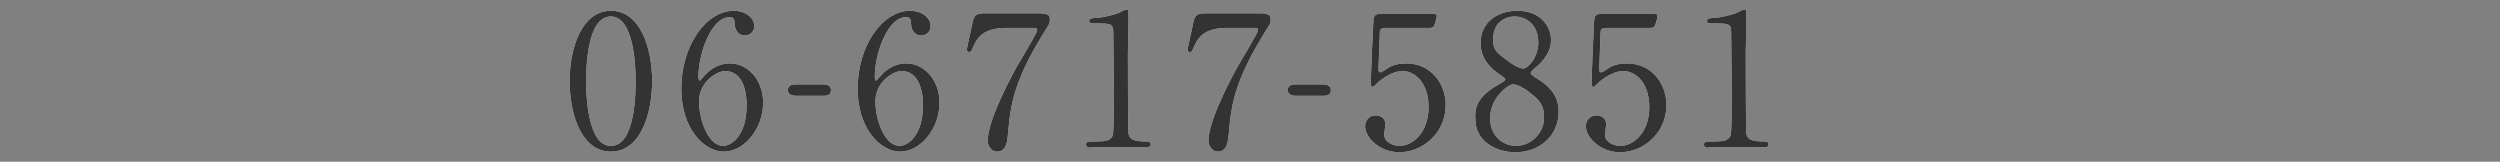
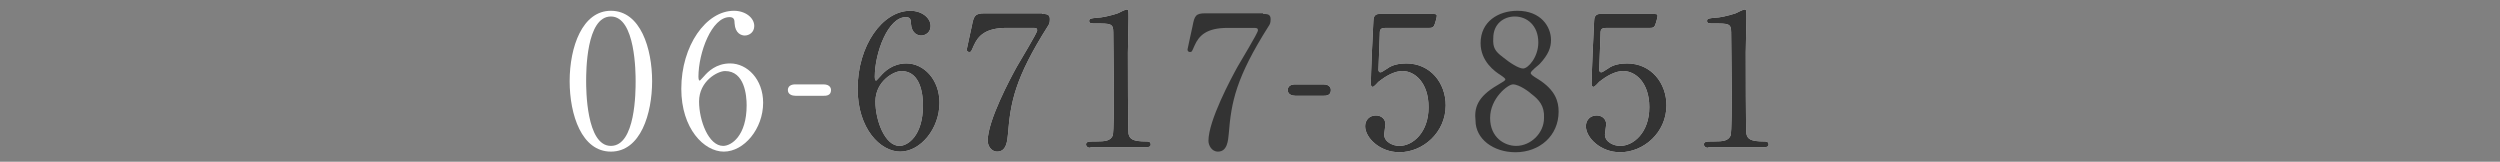
<svg xmlns="http://www.w3.org/2000/svg" version="1.1" id="レイヤー_1" x="0px" y="0px" viewBox="0 0 394.1 25.5" style="enable-background:new 0 0 394.1 25.5;" xml:space="preserve">
  <rect x="0" y="0" width="394.1" height="25.5" fill="#808080" stroke="none" />
  <style type="text/css">
	.st0{fill:#FFFFFF;}
	.st1{fill:#333333;}
</style>
  <g>
    <g>
      <path class="st0" d="M96.3,23.9c-4.6,0-6.5-5.8-6.5-11.1c0-5.4,2-11.1,6.5-11.1c4.7,0,6.5,6,6.5,11.1    C102.8,17.9,101,23.9,96.3,23.9z M96.3,2.6c-3.9,0-3.9,8.7-3.9,10.2c0,1.2,0,10.2,3.9,10.2c3.9,0,3.9-8.6,3.9-10.2    C100.2,11.6,100.2,2.6,96.3,2.6z" />
      <path class="st0" d="M120.3,16.2c0,4.1-3,7.7-6.2,7.7c-3.1,0-6.7-3.6-6.7-9.9c0-6.8,3.9-12.3,8.3-12.3c1.8,0,3.2,1.1,3.2,2.4    c0,1-0.8,1.5-1.5,1.5c-0.5,0-1.5-0.3-1.6-1.9c0-0.6-0.1-1-0.8-1c-2.8,0-4.9,5.6-4.9,9.4c0,0.1,0,0.6,0.2,0.6    c0.1,0,0.1-0.1,0.7-0.7c0.6-0.7,1.9-2,4.1-2C117.8,10,120.3,12.5,120.3,16.2z M110.2,16c0,3,1.5,7,3.8,7c1.3,0,3.7-1.6,3.7-6.4    c0-1.5-0.3-5.4-3.4-5.4C113.1,11.2,110.2,12.8,110.2,16z" />
      <path class="st0" d="M125.4,15.1c-0.5,0-1.2-0.2-1.2-0.9c0-0.9,1-0.9,1.2-0.9h4.4c1.2,0,1.2,0.8,1.2,0.9c0,0.9-0.8,0.9-1.2,0.9    H125.4z" />
      <path class="st0" d="M148.1,16.2c0,4.1-3,7.7-6.2,7.7c-3.1,0-6.7-3.6-6.7-9.9c0-6.8,3.9-12.3,8.3-12.3c1.8,0,3.2,1.1,3.2,2.4    c0,1-0.8,1.5-1.5,1.5c-0.5,0-1.5-0.3-1.6-1.9c0-0.6-0.1-1-0.8-1c-2.8,0-4.9,5.6-4.9,9.4c0,0.1,0,0.6,0.2,0.6    c0.1,0,0.1-0.1,0.7-0.7c0.6-0.7,1.9-2,4.1-2C145.6,10,148.1,12.5,148.1,16.2z M138,16c0,3,1.5,7,3.8,7c1.3,0,3.7-1.6,3.7-6.4    c0-1.5-0.3-5.4-3.4-5.4C140.9,11.2,138,12.8,138,16z" />
      <path class="st0" d="M164.3,2.2c0.6,0,1.2,0,1.2,0.8c0,0.6-0.1,0.8-0.3,1.1c-5.2,8.2-5.9,12-6.3,17c-0.1,1-0.2,2.8-1.7,2.8    c-1,0-1.5-1-1.5-1.7c0-3.2,3.6-9.9,4.6-11.7c0.5-0.9,3.2-5.3,3.2-5.7c0-0.4-0.2-0.4-0.8-0.4h-4c-3.3,0-4.5,1.2-5.2,2.8    c-0.4,0.9-0.4,1-0.7,1c-0.2,0-0.4-0.1-0.4-0.4c0-0.1,0.7-3.2,0.8-3.7c0.3-1.6,0.5-2,2-2H164.3z" />
      <path class="st0" d="M171.9,23.3c-0.6,0-0.7-0.4-0.7-0.5c0-0.5,0.4-0.5,1.5-0.5c1.6,0,2.3-0.1,2.7-0.9c0.2-0.5,0.2-5.6,0.2-6.6    c0-1.4-0.1-8.2-0.1-9.7c0-1.4-0.4-1.4-2.8-1.4c-0.7,0-1,0-1-0.4c0-0.4,0.3-0.4,1.2-0.5c0.7,0,2.1-0.3,3.3-0.7    c0.2-0.1,1.2-0.6,1.4-0.6c0.3,0,0.3,0.1,0.3,1.4c0,0.8-0.1,4.5-0.1,5.4c0,1.3,0,12.5,0.1,12.8c0.2,0.8,0.6,1.2,2.8,1.2    c0.3,0,0.7,0,0.7,0.5c0,0.4-0.5,0.4-0.7,0.4H171.9z" />
-       <path class="st0" d="M199.1,2.2c0.6,0,1.2,0,1.2,0.8c0,0.6-0.1,0.8-0.3,1.1c-5.2,8.2-5.9,12-6.3,17c-0.1,1-0.2,2.8-1.7,2.8    c-1,0-1.5-1-1.5-1.7c0-3.2,3.6-9.9,4.6-11.7c0.5-0.9,3.2-5.3,3.2-5.7c0-0.4-0.2-0.4-0.8-0.4h-4c-3.3,0-4.5,1.2-5.2,2.8    c-0.4,0.9-0.4,1-0.7,1c-0.2,0-0.4-0.1-0.4-0.4c0-0.1,0.7-3.2,0.8-3.7c0.3-1.6,0.5-2,2-2H199.1z" />
      <path class="st0" d="M204.2,15.1c-0.5,0-1.2-0.2-1.2-0.9c0-0.9,1-0.9,1.2-0.9h4.4c1.2,0,1.2,0.8,1.2,0.9c0,0.9-0.8,0.9-1.2,0.9    H204.2z" />
      <path class="st0" d="M218.5,4.4c-1,0-1,0.3-1,1.2c0,0.4-0.2,5.3-0.2,5.4c0,0.2,0.1,0.4,0.3,0.4c0.2,0,0.3-0.1,1.1-0.6    c0.8-0.6,1.9-0.8,3-0.8c3.8,0,6.2,3.1,6.2,6.6c0,4.3-3.6,7.4-7.3,7.4c-3.1,0-5.4-2.3-5.4-4.1c0-1,0.7-1.7,1.7-1.7    c0.8,0,1.5,0.5,1.5,1.4c0,0.2-0.2,1.4-0.2,1.6c0,1.2,1.4,1.8,2.4,1.8c2.1,0,4.6-2.1,4.6-6.1c0-3.9-2.2-5.7-4.1-5.7    c-1.8,0-3.5,1.5-3.8,1.7c-0.1,0.1-0.7,0.8-0.9,0.8c-0.2,0-0.3-0.2-0.3-0.5c0-1.2,0.3-8.4,0.4-9.9c0-0.4,0.1-1.1,0.9-1.1h8.3    c0.6,0,0.8,0,0.8,0.3c0,0.2-0.2,1-0.4,1.5c-0.2,0.4-0.5,0.4-0.8,0.4H218.5z" />
-       <path class="st0" d="M236.1,13.4c1-0.6,1.2-0.7,1.2-0.9c0-0.1-0.2-0.3-0.8-0.7c-0.8-0.5-3.1-2.1-3.1-5c0-3.4,2.8-5.1,5.8-5.1    c3.7,0,5.3,2.5,5.3,4.6c0,1.2-0.4,2.3-1.8,3.8c-0.2,0.2-1.4,1.1-1.4,1.4c0,0.2,0.2,0.4,1.2,1c2.7,1.7,3.2,3.5,3.2,5.1    c0,3.8-3,6.4-6.8,6.4c-3.5,0-6.3-2.1-6.3-5C232.4,17.1,232.8,15.3,236.1,13.4z M241.4,14.8c-0.3-0.3-1.9-1.5-2.9-1.5    c-0.8,0-3.6,2.2-3.6,5.3c0,3.1,2.3,4.4,4.1,4.4c2.3,0,4.4-2,4.4-4.4C243.5,16.7,242.6,15.7,241.4,14.8z M236.9,9    c1.1,0.9,2.5,1.8,3.2,1.8c0.8,0,2.4-1.8,2.4-4.1c0-2.7-1.8-4.1-3.7-4.1c-1.8,0-3.4,1.2-3.4,3.4C235.3,7.5,235.7,8.1,236.9,9z" />
      <path class="st0" d="M253.3,4.4c-1,0-1,0.3-1,1.2c0,0.4-0.2,5.3-0.2,5.4c0,0.2,0.1,0.4,0.3,0.4c0.2,0,0.3-0.1,1.1-0.6    c0.8-0.6,1.9-0.8,3-0.8c3.8,0,6.2,3.1,6.2,6.6c0,4.3-3.6,7.4-7.3,7.4c-3.1,0-5.4-2.3-5.4-4.1c0-1,0.7-1.7,1.7-1.7    c0.8,0,1.5,0.5,1.5,1.4c0,0.2-0.2,1.4-0.2,1.6c0,1.2,1.4,1.8,2.4,1.8c2.1,0,4.6-2.1,4.6-6.1c0-3.9-2.2-5.7-4.1-5.7    c-1.8,0-3.5,1.5-3.8,1.7c-0.1,0.1-0.7,0.8-0.9,0.8c-0.2,0-0.3-0.2-0.3-0.5c0-1.2,0.3-8.4,0.4-9.9c0-0.4,0.1-1.1,0.9-1.1h8.3    c0.6,0,0.8,0,0.8,0.3c0,0.2-0.2,1-0.4,1.5c-0.2,0.4-0.5,0.4-0.8,0.4H253.3z" />
      <path class="st0" d="M269.3,23.3c-0.6,0-0.7-0.4-0.7-0.5c0-0.5,0.4-0.5,1.5-0.5c1.6,0,2.3-0.1,2.7-0.9c0.2-0.5,0.2-5.6,0.2-6.6    c0-1.4-0.1-8.2-0.1-9.7c0-1.4-0.4-1.4-2.8-1.4c-0.7,0-1,0-1-0.4c0-0.4,0.3-0.4,1.2-0.5c0.7,0,2.1-0.3,3.3-0.7    c0.2-0.1,1.2-0.6,1.4-0.6c0.3,0,0.3,0.1,0.3,1.4c0,0.8-0.1,4.5-0.1,5.4c0,1.3,0,12.5,0.1,12.8c0.2,0.8,0.6,1.2,2.8,1.2    c0.3,0,0.7,0,0.7,0.5c0,0.4-0.5,0.4-0.7,0.4H269.3z" />
    </g>
    <g>
-       <path class="st1" d="M96.3,23.9c-4.6,0-6.5-5.8-6.5-11.1c0-5.4,2-11.1,6.5-11.1c4.7,0,6.5,6,6.5,11.1    C102.8,17.9,101,23.9,96.3,23.9z M96.3,2.6c-3.9,0-3.9,8.7-3.9,10.2c0,1.2,0,10.2,3.9,10.2c3.9,0,3.9-8.6,3.9-10.2    C100.2,11.6,100.2,2.6,96.3,2.6z" />
-       <path class="st1" d="M120.3,16.2c0,4.1-3,7.7-6.2,7.7c-3.1,0-6.7-3.6-6.7-9.9c0-6.8,3.9-12.3,8.3-12.3c1.8,0,3.2,1.1,3.2,2.4    c0,1-0.8,1.5-1.5,1.5c-0.5,0-1.5-0.3-1.6-1.9c0-0.6-0.1-1-0.8-1c-2.8,0-4.9,5.6-4.9,9.4c0,0.1,0,0.6,0.2,0.6    c0.1,0,0.1-0.1,0.7-0.7c0.6-0.7,1.9-2,4.1-2C117.8,10,120.3,12.5,120.3,16.2z M110.2,16c0,3,1.5,7,3.8,7c1.3,0,3.7-1.6,3.7-6.4    c0-1.5-0.3-5.4-3.4-5.4C113.1,11.2,110.2,12.8,110.2,16z" />
-       <path class="st1" d="M125.4,15.1c-0.5,0-1.2-0.2-1.2-0.9c0-0.9,1-0.9,1.2-0.9h4.4c1.2,0,1.2,0.8,1.2,0.9c0,0.9-0.8,0.9-1.2,0.9    H125.4z" />
      <path class="st1" d="M148.1,16.2c0,4.1-3,7.7-6.2,7.7c-3.1,0-6.7-3.6-6.7-9.9c0-6.8,3.9-12.3,8.3-12.3c1.8,0,3.2,1.1,3.2,2.4    c0,1-0.8,1.5-1.5,1.5c-0.5,0-1.5-0.3-1.6-1.9c0-0.6-0.1-1-0.8-1c-2.8,0-4.9,5.6-4.9,9.4c0,0.1,0,0.6,0.2,0.6    c0.1,0,0.1-0.1,0.7-0.7c0.6-0.7,1.9-2,4.1-2C145.6,10,148.1,12.5,148.1,16.2z M138,16c0,3,1.5,7,3.8,7c1.3,0,3.7-1.6,3.7-6.4    c0-1.5-0.3-5.4-3.4-5.4C140.9,11.2,138,12.8,138,16z" />
      <path class="st1" d="M164.3,2.2c0.6,0,1.2,0,1.2,0.8c0,0.6-0.1,0.8-0.3,1.1c-5.2,8.2-5.9,12-6.3,17c-0.1,1-0.2,2.8-1.7,2.8    c-1,0-1.5-1-1.5-1.7c0-3.2,3.6-9.9,4.6-11.7c0.5-0.9,3.2-5.3,3.2-5.7c0-0.4-0.2-0.4-0.8-0.4h-4c-3.3,0-4.5,1.2-5.2,2.8    c-0.4,0.9-0.4,1-0.7,1c-0.2,0-0.4-0.1-0.4-0.4c0-0.1,0.7-3.2,0.8-3.7c0.3-1.6,0.5-2,2-2H164.3z" />
      <path class="st1" d="M171.9,23.3c-0.6,0-0.7-0.4-0.7-0.5c0-0.5,0.4-0.5,1.5-0.5c1.6,0,2.3-0.1,2.7-0.9c0.2-0.5,0.2-5.6,0.2-6.6    c0-1.4-0.1-8.2-0.1-9.7c0-1.4-0.4-1.4-2.8-1.4c-0.7,0-1,0-1-0.4c0-0.4,0.3-0.4,1.2-0.5c0.7,0,2.1-0.3,3.3-0.7    c0.2-0.1,1.2-0.6,1.4-0.6c0.3,0,0.3,0.1,0.3,1.4c0,0.8-0.1,4.5-0.1,5.4c0,1.3,0,12.5,0.1,12.8c0.2,0.8,0.6,1.2,2.8,1.2    c0.3,0,0.7,0,0.7,0.5c0,0.4-0.5,0.4-0.7,0.4H171.9z" />
      <path class="st1" d="M199.1,2.2c0.6,0,1.2,0,1.2,0.8c0,0.6-0.1,0.8-0.3,1.1c-5.2,8.2-5.9,12-6.3,17c-0.1,1-0.2,2.8-1.7,2.8    c-1,0-1.5-1-1.5-1.7c0-3.2,3.6-9.9,4.6-11.7c0.5-0.9,3.2-5.3,3.2-5.7c0-0.4-0.2-0.4-0.8-0.4h-4c-3.3,0-4.5,1.2-5.2,2.8    c-0.4,0.9-0.4,1-0.7,1c-0.2,0-0.4-0.1-0.4-0.4c0-0.1,0.7-3.2,0.8-3.7c0.3-1.6,0.5-2,2-2H199.1z" />
      <path class="st1" d="M204.2,15.1c-0.5,0-1.2-0.2-1.2-0.9c0-0.9,1-0.9,1.2-0.9h4.4c1.2,0,1.2,0.8,1.2,0.9c0,0.9-0.8,0.9-1.2,0.9    H204.2z" />
      <path class="st1" d="M218.5,4.4c-1,0-1,0.3-1,1.2c0,0.4-0.2,5.3-0.2,5.4c0,0.2,0.1,0.4,0.3,0.4c0.2,0,0.3-0.1,1.1-0.6    c0.8-0.6,1.9-0.8,3-0.8c3.8,0,6.2,3.1,6.2,6.6c0,4.3-3.6,7.4-7.3,7.4c-3.1,0-5.4-2.3-5.4-4.1c0-1,0.7-1.7,1.7-1.7    c0.8,0,1.5,0.5,1.5,1.4c0,0.2-0.2,1.4-0.2,1.6c0,1.2,1.4,1.8,2.4,1.8c2.1,0,4.6-2.1,4.6-6.1c0-3.9-2.2-5.7-4.1-5.7    c-1.8,0-3.5,1.5-3.8,1.7c-0.1,0.1-0.7,0.8-0.9,0.8c-0.2,0-0.3-0.2-0.3-0.5c0-1.2,0.3-8.4,0.4-9.9c0-0.4,0.1-1.1,0.9-1.1h8.3    c0.6,0,0.8,0,0.8,0.3c0,0.2-0.2,1-0.4,1.5c-0.2,0.4-0.5,0.4-0.8,0.4H218.5z" />
      <path class="st1" d="M236.1,13.4c1-0.6,1.2-0.7,1.2-0.9c0-0.1-0.2-0.3-0.8-0.7c-0.8-0.5-3.1-2.1-3.1-5c0-3.4,2.8-5.1,5.8-5.1    c3.7,0,5.3,2.5,5.3,4.6c0,1.2-0.4,2.3-1.8,3.8c-0.2,0.2-1.4,1.1-1.4,1.4c0,0.2,0.2,0.4,1.2,1c2.7,1.7,3.2,3.5,3.2,5.1    c0,3.8-3,6.4-6.8,6.4c-3.5,0-6.3-2.1-6.3-5C232.4,17.1,232.8,15.3,236.1,13.4z M241.4,14.8c-0.3-0.3-1.9-1.5-2.9-1.5    c-0.8,0-3.6,2.2-3.6,5.3c0,3.1,2.3,4.4,4.1,4.4c2.3,0,4.4-2,4.4-4.4C243.5,16.7,242.6,15.7,241.4,14.8z M236.9,9    c1.1,0.9,2.5,1.8,3.2,1.8c0.8,0,2.4-1.8,2.4-4.1c0-2.7-1.8-4.1-3.7-4.1c-1.8,0-3.4,1.2-3.4,3.4C235.3,7.5,235.7,8.1,236.9,9z" />
      <path class="st1" d="M253.3,4.4c-1,0-1,0.3-1,1.2c0,0.4-0.2,5.3-0.2,5.4c0,0.2,0.1,0.4,0.3,0.4c0.2,0,0.3-0.1,1.1-0.6    c0.8-0.6,1.9-0.8,3-0.8c3.8,0,6.2,3.1,6.2,6.6c0,4.3-3.6,7.4-7.3,7.4c-3.1,0-5.4-2.3-5.4-4.1c0-1,0.7-1.7,1.7-1.7    c0.8,0,1.5,0.5,1.5,1.4c0,0.2-0.2,1.4-0.2,1.6c0,1.2,1.4,1.8,2.4,1.8c2.1,0,4.6-2.1,4.6-6.1c0-3.9-2.2-5.7-4.1-5.7    c-1.8,0-3.5,1.5-3.8,1.7c-0.1,0.1-0.7,0.8-0.9,0.8c-0.2,0-0.3-0.2-0.3-0.5c0-1.2,0.3-8.4,0.4-9.9c0-0.4,0.1-1.1,0.9-1.1h8.3    c0.6,0,0.8,0,0.8,0.3c0,0.2-0.2,1-0.4,1.5c-0.2,0.4-0.5,0.4-0.8,0.4H253.3z" />
      <path class="st1" d="M269.3,23.3c-0.6,0-0.7-0.4-0.7-0.5c0-0.5,0.4-0.5,1.5-0.5c1.6,0,2.3-0.1,2.7-0.9c0.2-0.5,0.2-5.6,0.2-6.6    c0-1.4-0.1-8.2-0.1-9.7c0-1.4-0.4-1.4-2.8-1.4c-0.7,0-1,0-1-0.4c0-0.4,0.3-0.4,1.2-0.5c0.7,0,2.1-0.3,3.3-0.7    c0.2-0.1,1.2-0.6,1.4-0.6c0.3,0,0.3,0.1,0.3,1.4c0,0.8-0.1,4.5-0.1,5.4c0,1.3,0,12.5,0.1,12.8c0.2,0.8,0.6,1.2,2.8,1.2    c0.3,0,0.7,0,0.7,0.5c0,0.4-0.5,0.4-0.7,0.4H269.3z" />
    </g>
  </g>
</svg>